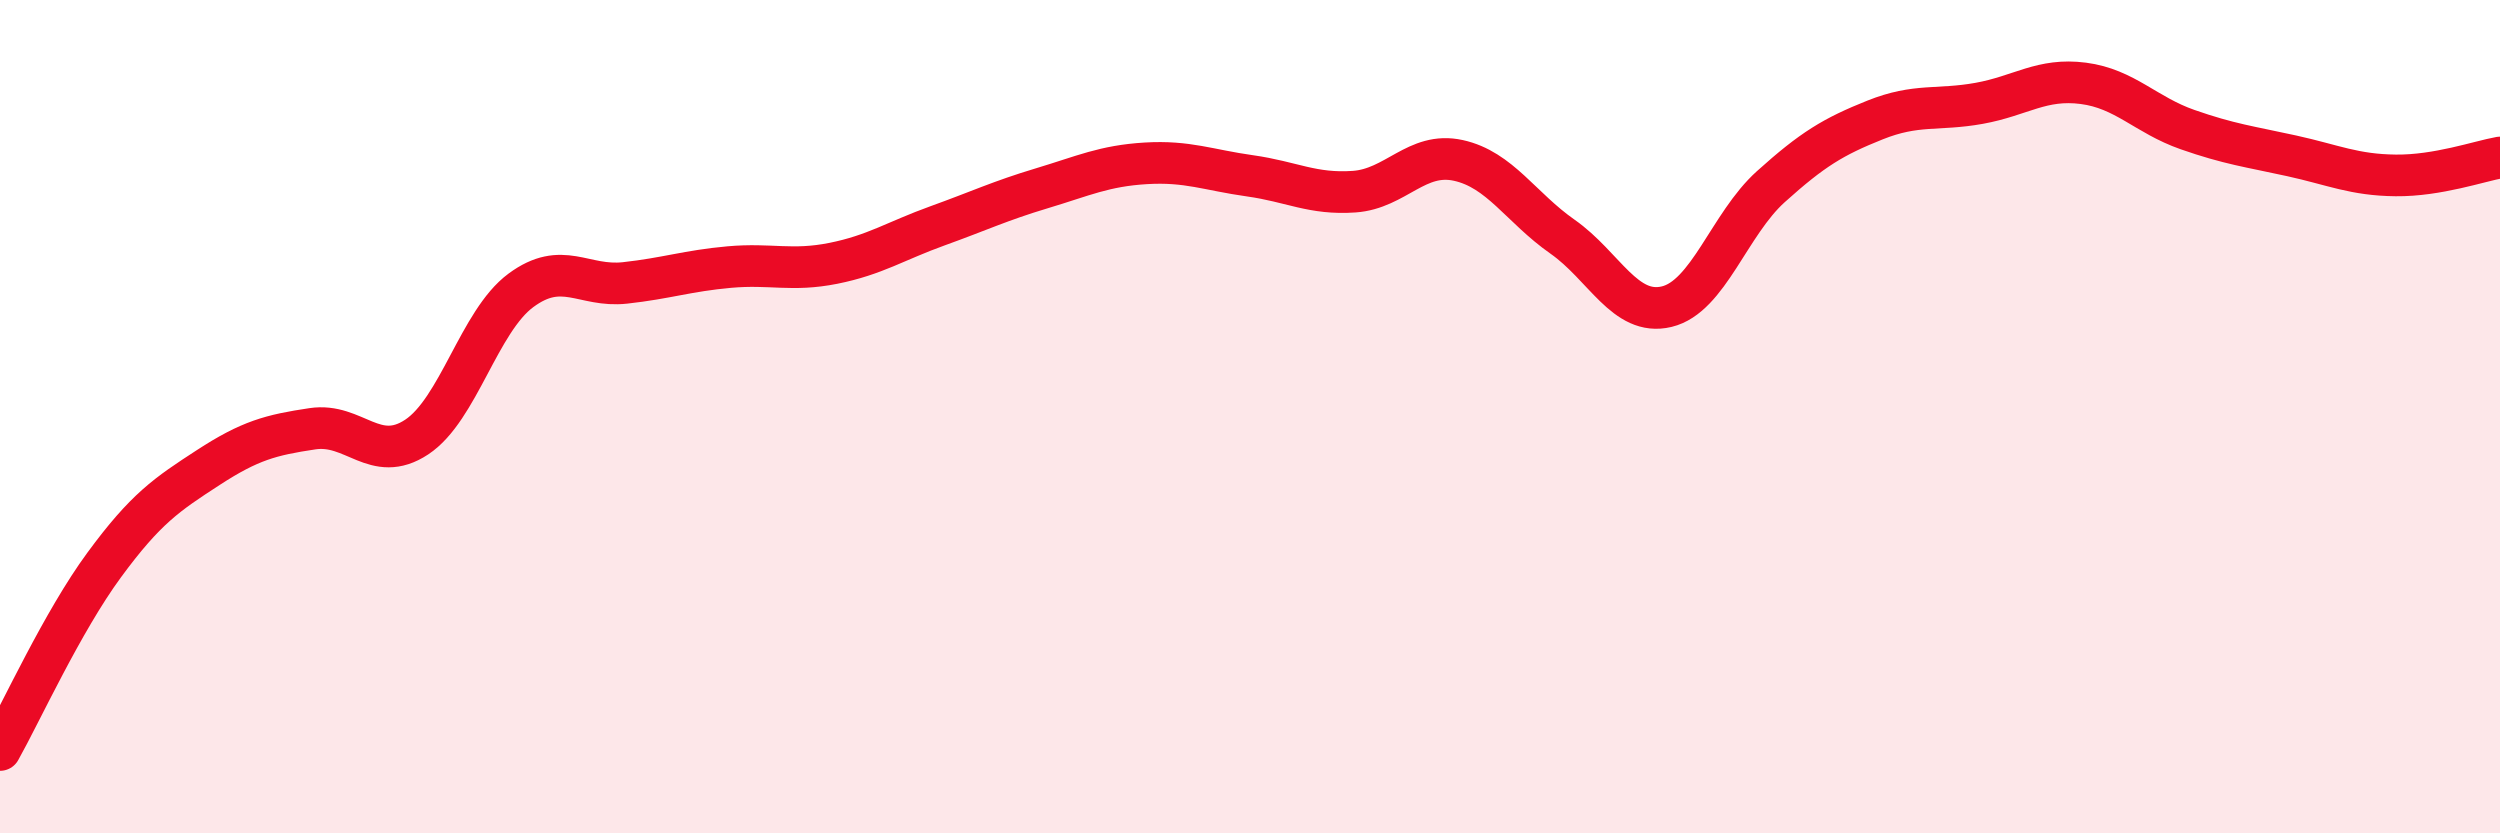
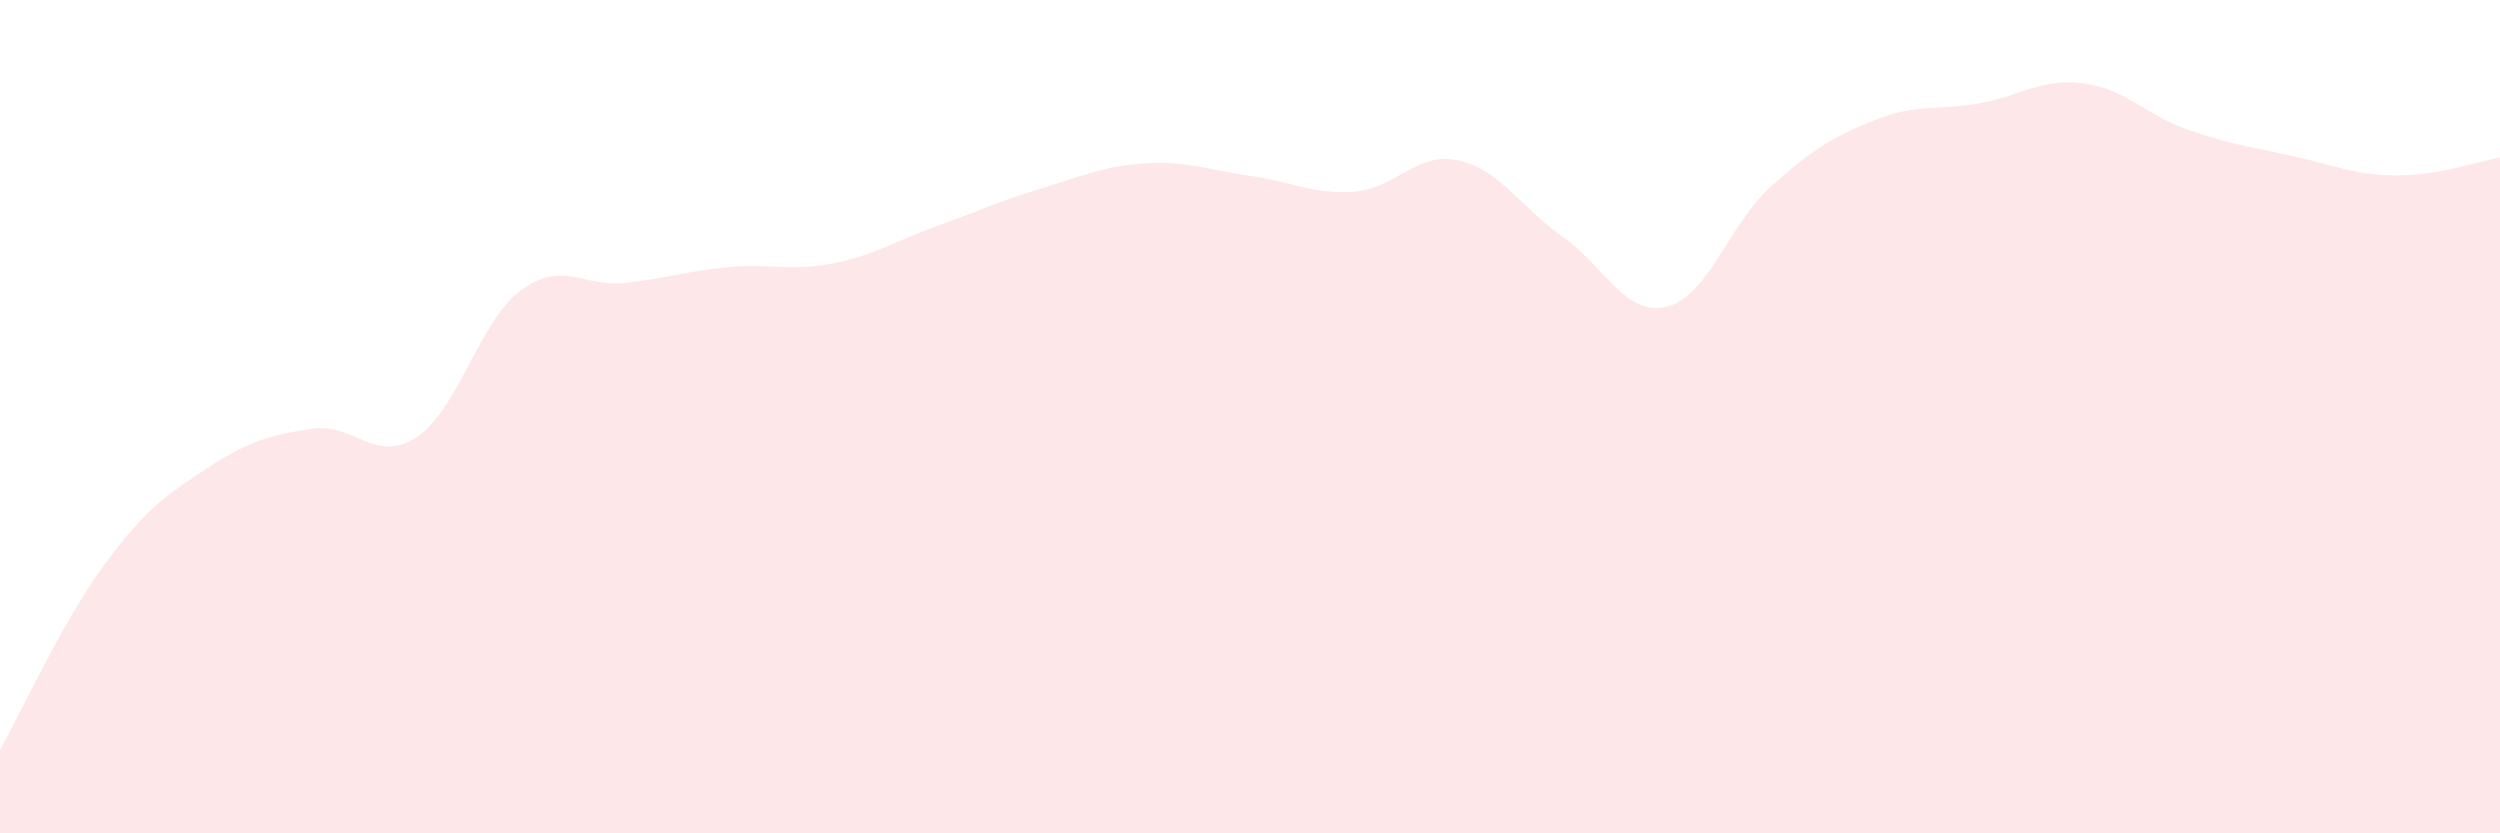
<svg xmlns="http://www.w3.org/2000/svg" width="60" height="20" viewBox="0 0 60 20">
  <path d="M 0,18 C 0.5,17.11 1.5,14.92 2.5,13.56 C 3.5,12.2 4,11.87 5,11.22 C 6,10.57 6.5,10.44 7.5,10.29 C 8.5,10.14 9,11.15 10,10.49 C 11,9.83 11.5,7.71 12.5,6.97 C 13.5,6.23 14,6.9 15,6.79 C 16,6.68 16.5,6.5 17.5,6.41 C 18.5,6.32 19,6.52 20,6.32 C 21,6.12 21.5,5.78 22.5,5.42 C 23.5,5.06 24,4.82 25,4.52 C 26,4.22 26.5,3.98 27.5,3.92 C 28.5,3.86 29,4.08 30,4.22 C 31,4.36 31.5,4.67 32.5,4.6 C 33.5,4.53 34,3.63 35,3.85 C 36,4.07 36.5,4.98 37.5,5.68 C 38.5,6.38 39,7.6 40,7.36 C 41,7.12 41.5,5.38 42.5,4.48 C 43.5,3.58 44,3.28 45,2.88 C 46,2.48 46.5,2.66 47.5,2.48 C 48.5,2.3 49,1.87 50,2 C 51,2.13 51.5,2.76 52.5,3.11 C 53.5,3.46 54,3.52 55,3.74 C 56,3.96 56.5,4.2 57.5,4.21 C 58.5,4.22 59.5,3.87 60,3.78L60 20L0 20Z" fill="#EB0A25" opacity="0.1" stroke-linecap="round" stroke-linejoin="round" />
-   <path d="M 0,18 C 0.5,17.11 1.5,14.92 2.5,13.56 C 3.5,12.2 4,11.87 5,11.22 C 6,10.57 6.5,10.44 7.5,10.29 C 8.5,10.14 9,11.15 10,10.49 C 11,9.83 11.5,7.71 12.5,6.97 C 13.5,6.23 14,6.9 15,6.79 C 16,6.68 16.5,6.5 17.5,6.41 C 18.5,6.32 19,6.52 20,6.32 C 21,6.12 21.5,5.78 22.5,5.42 C 23.5,5.06 24,4.82 25,4.52 C 26,4.22 26.5,3.98 27.5,3.92 C 28.5,3.86 29,4.08 30,4.22 C 31,4.36 31.5,4.67 32.5,4.6 C 33.5,4.53 34,3.63 35,3.85 C 36,4.07 36.5,4.98 37.5,5.68 C 38.5,6.38 39,7.6 40,7.36 C 41,7.12 41.5,5.38 42.5,4.48 C 43.5,3.58 44,3.28 45,2.88 C 46,2.48 46.5,2.66 47.5,2.48 C 48.5,2.3 49,1.87 50,2 C 51,2.13 51.5,2.76 52.5,3.11 C 53.5,3.46 54,3.52 55,3.74 C 56,3.96 56.5,4.2 57.5,4.21 C 58.5,4.22 59.5,3.87 60,3.78" stroke="#EB0A25" stroke-width="1" fill="none" stroke-linecap="round" stroke-linejoin="round" />
</svg>